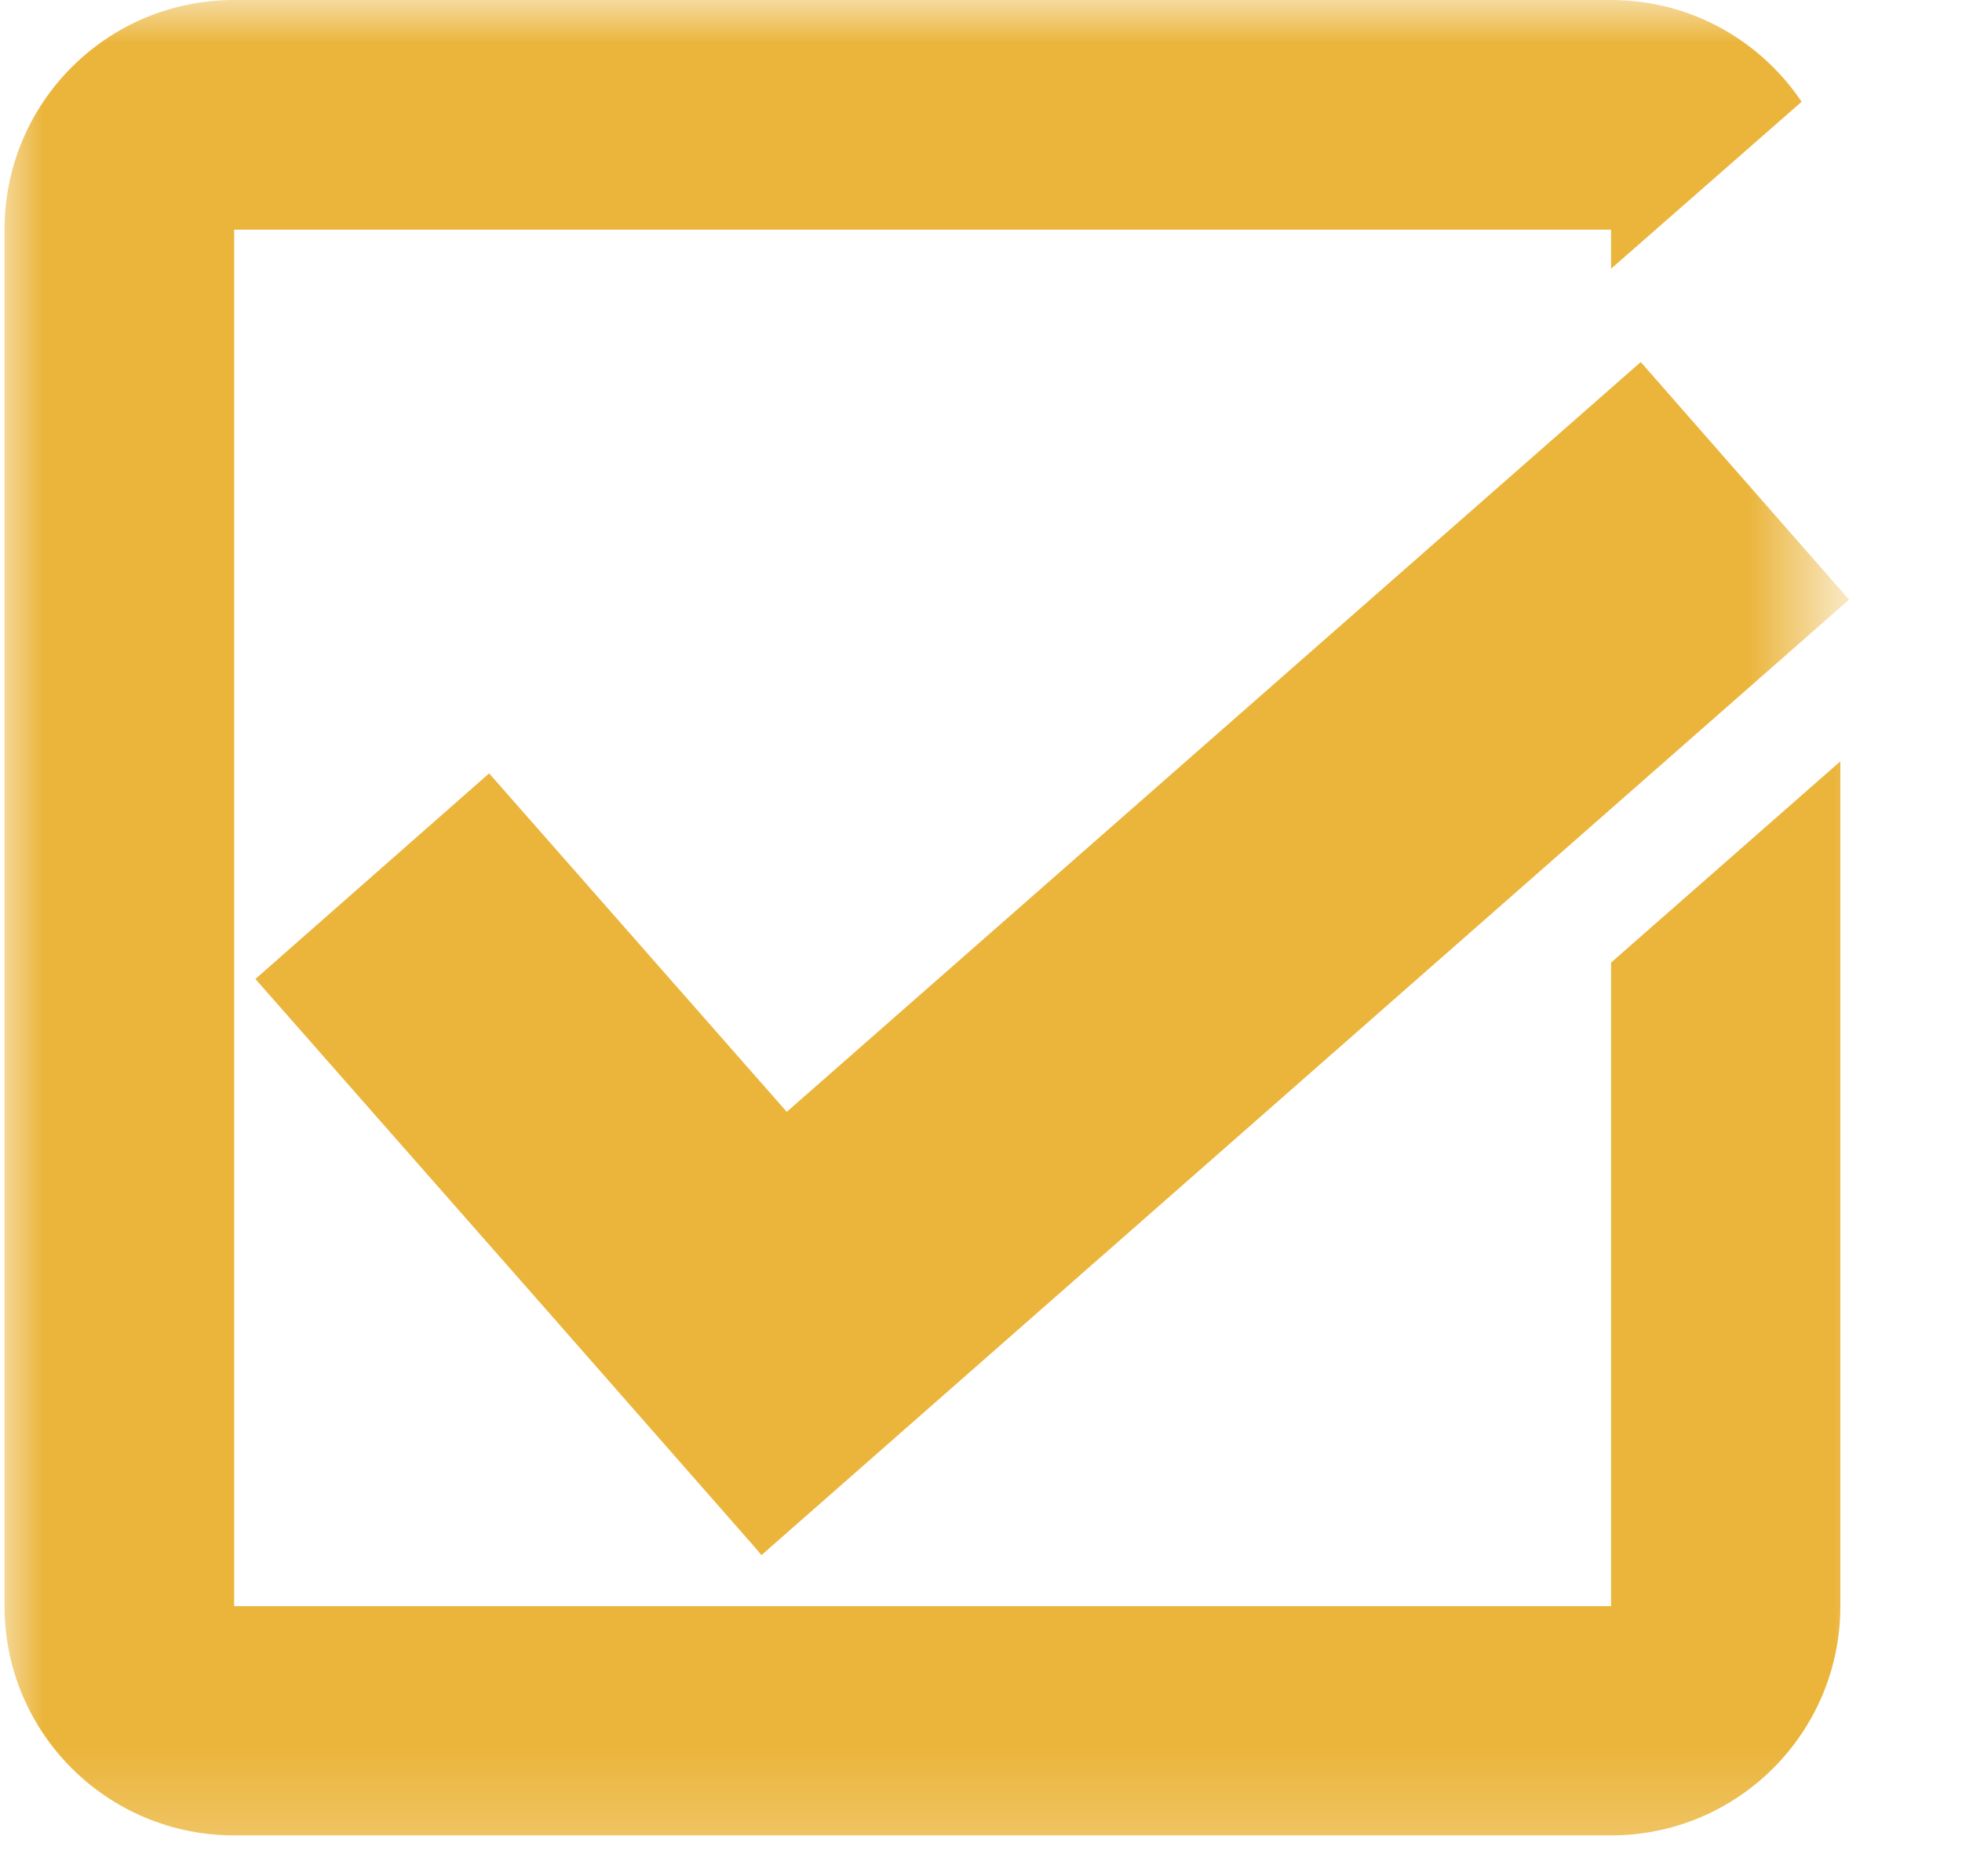
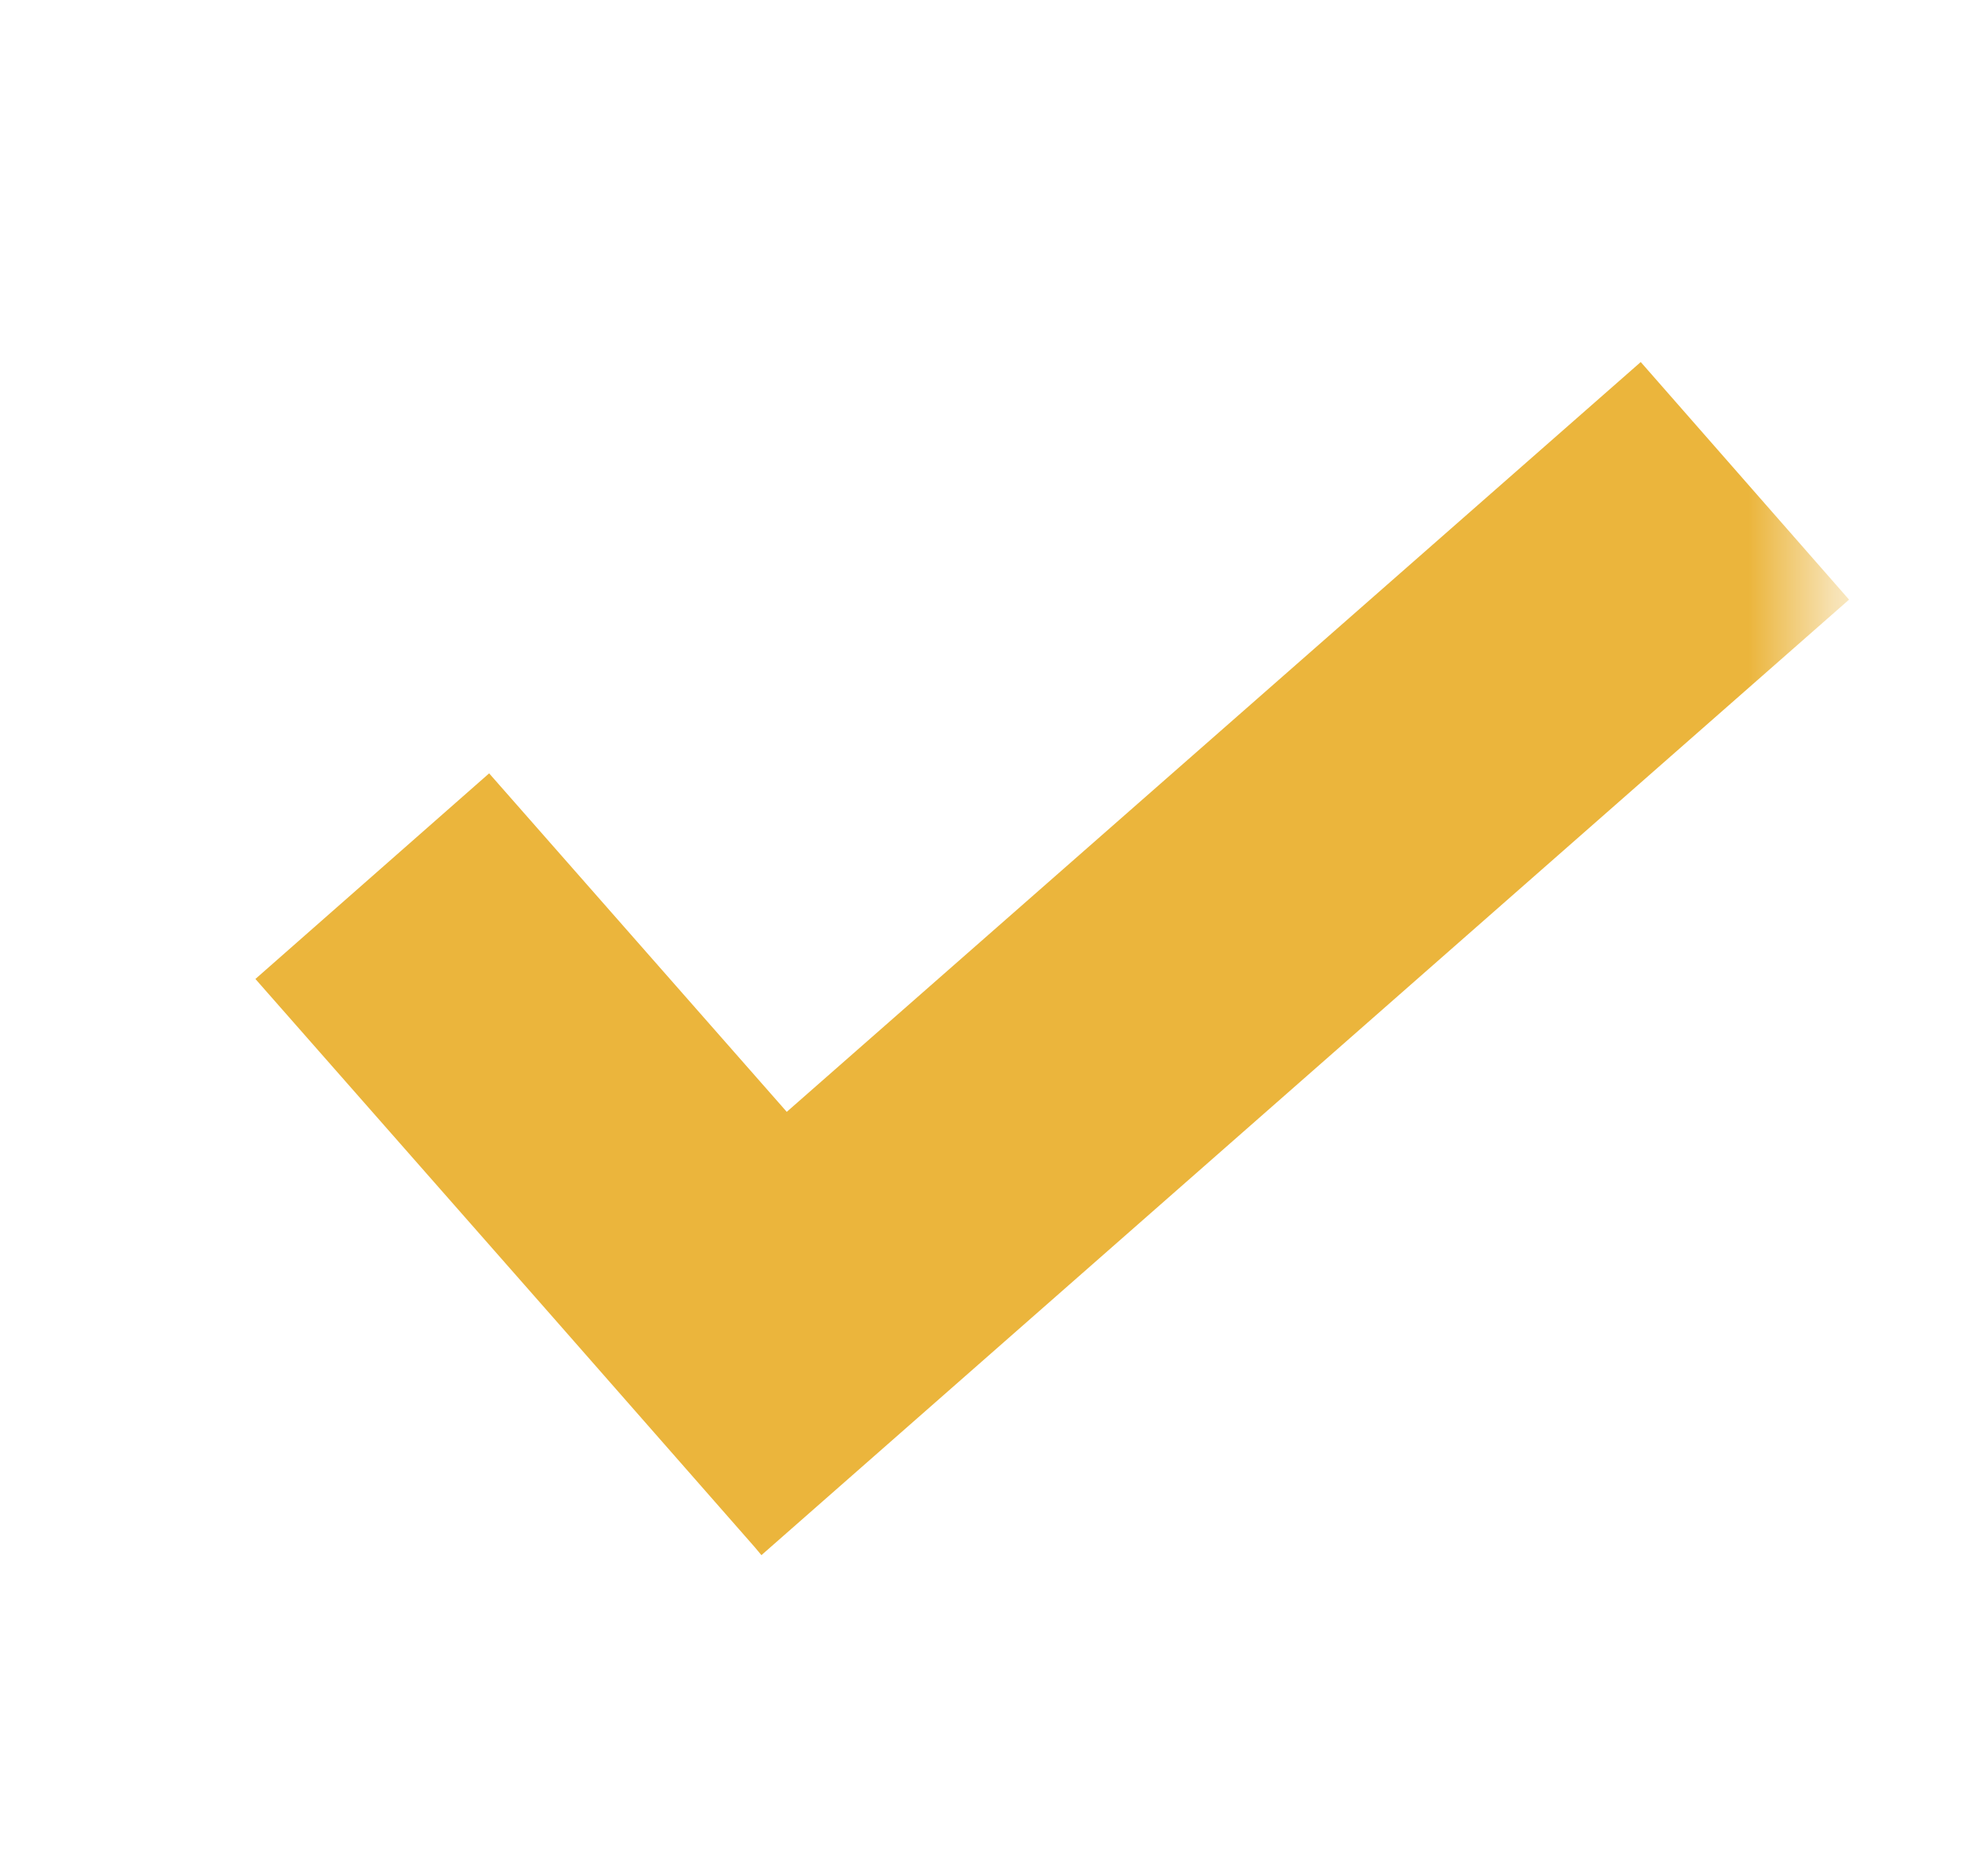
<svg xmlns="http://www.w3.org/2000/svg" width="23" height="22" viewBox="0 0 23 22" fill="none">
  <mask id="mask0_706_3972" style="mask-type:luminance" maskUnits="userSpaceOnUse" x="2" y="3" width="20" height="16">
    <path d="M2 3H21.391V19H2V3Z" fill="white" />
  </mask>
  <g mask="url(#mask0_706_3972)">
    <path d="M6.484 15.448L8.843 18.136L8.926 18.235L21.676 7.031L19.234 4.245L9.223 13.037L5.734 9.068L2.994 11.479L6.484 15.448Z" fill="#EBB53C" />
  </g>
  <mask id="mask1_706_3972" style="mask-type:luminance" maskUnits="userSpaceOnUse" x="0" y="0" width="23" height="22">
-     <path d="M0 0H22.266V21.807H0V0Z" fill="white" />
-   </mask>
+     </mask>
  <g mask="url(#mask1_706_3972)">
-     <path d="M18.886 18.833H2.745V2.693H18.886V3.151L21.12 1.193C20.636 0.474 19.818 0 18.886 0H2.745C1.256 0 0.053 1.203 0.053 2.693V18.833C0.053 20.318 1.256 21.521 2.745 21.521H18.886C20.37 21.521 21.574 20.318 21.574 18.833V8.927L18.886 11.287V18.833Z" fill="#EBB53C" />
-   </g>
+     </g>
</svg>